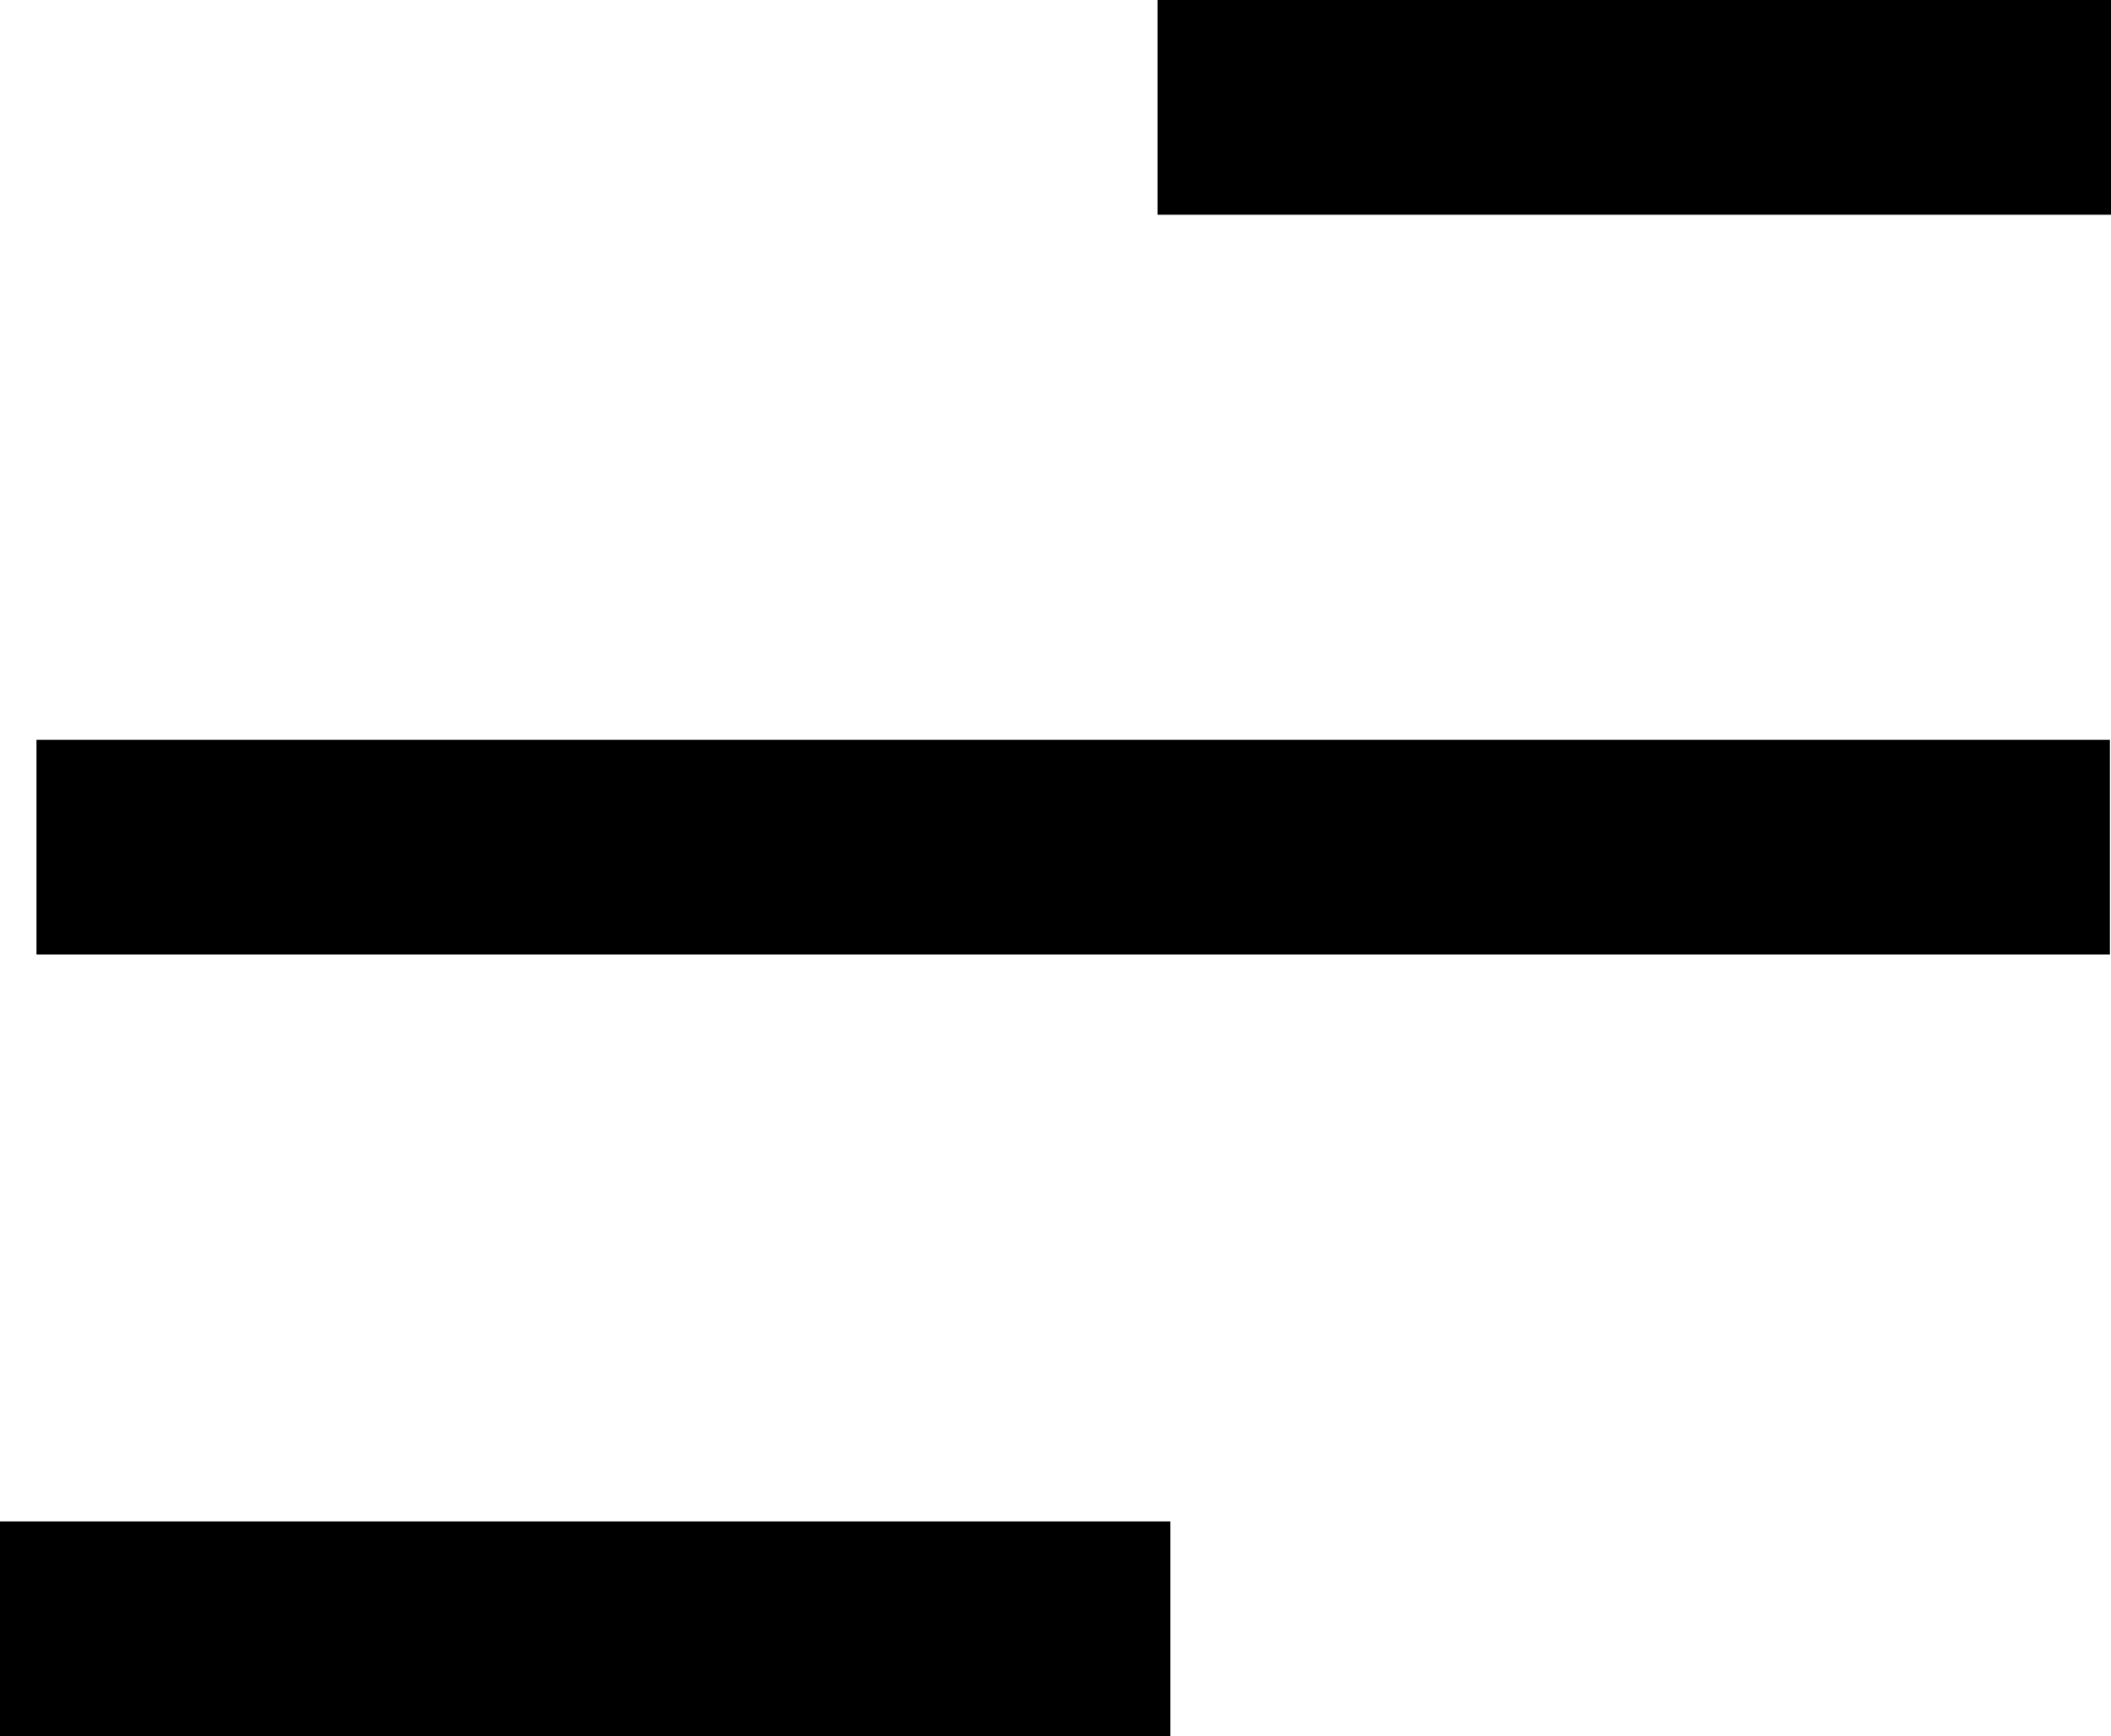
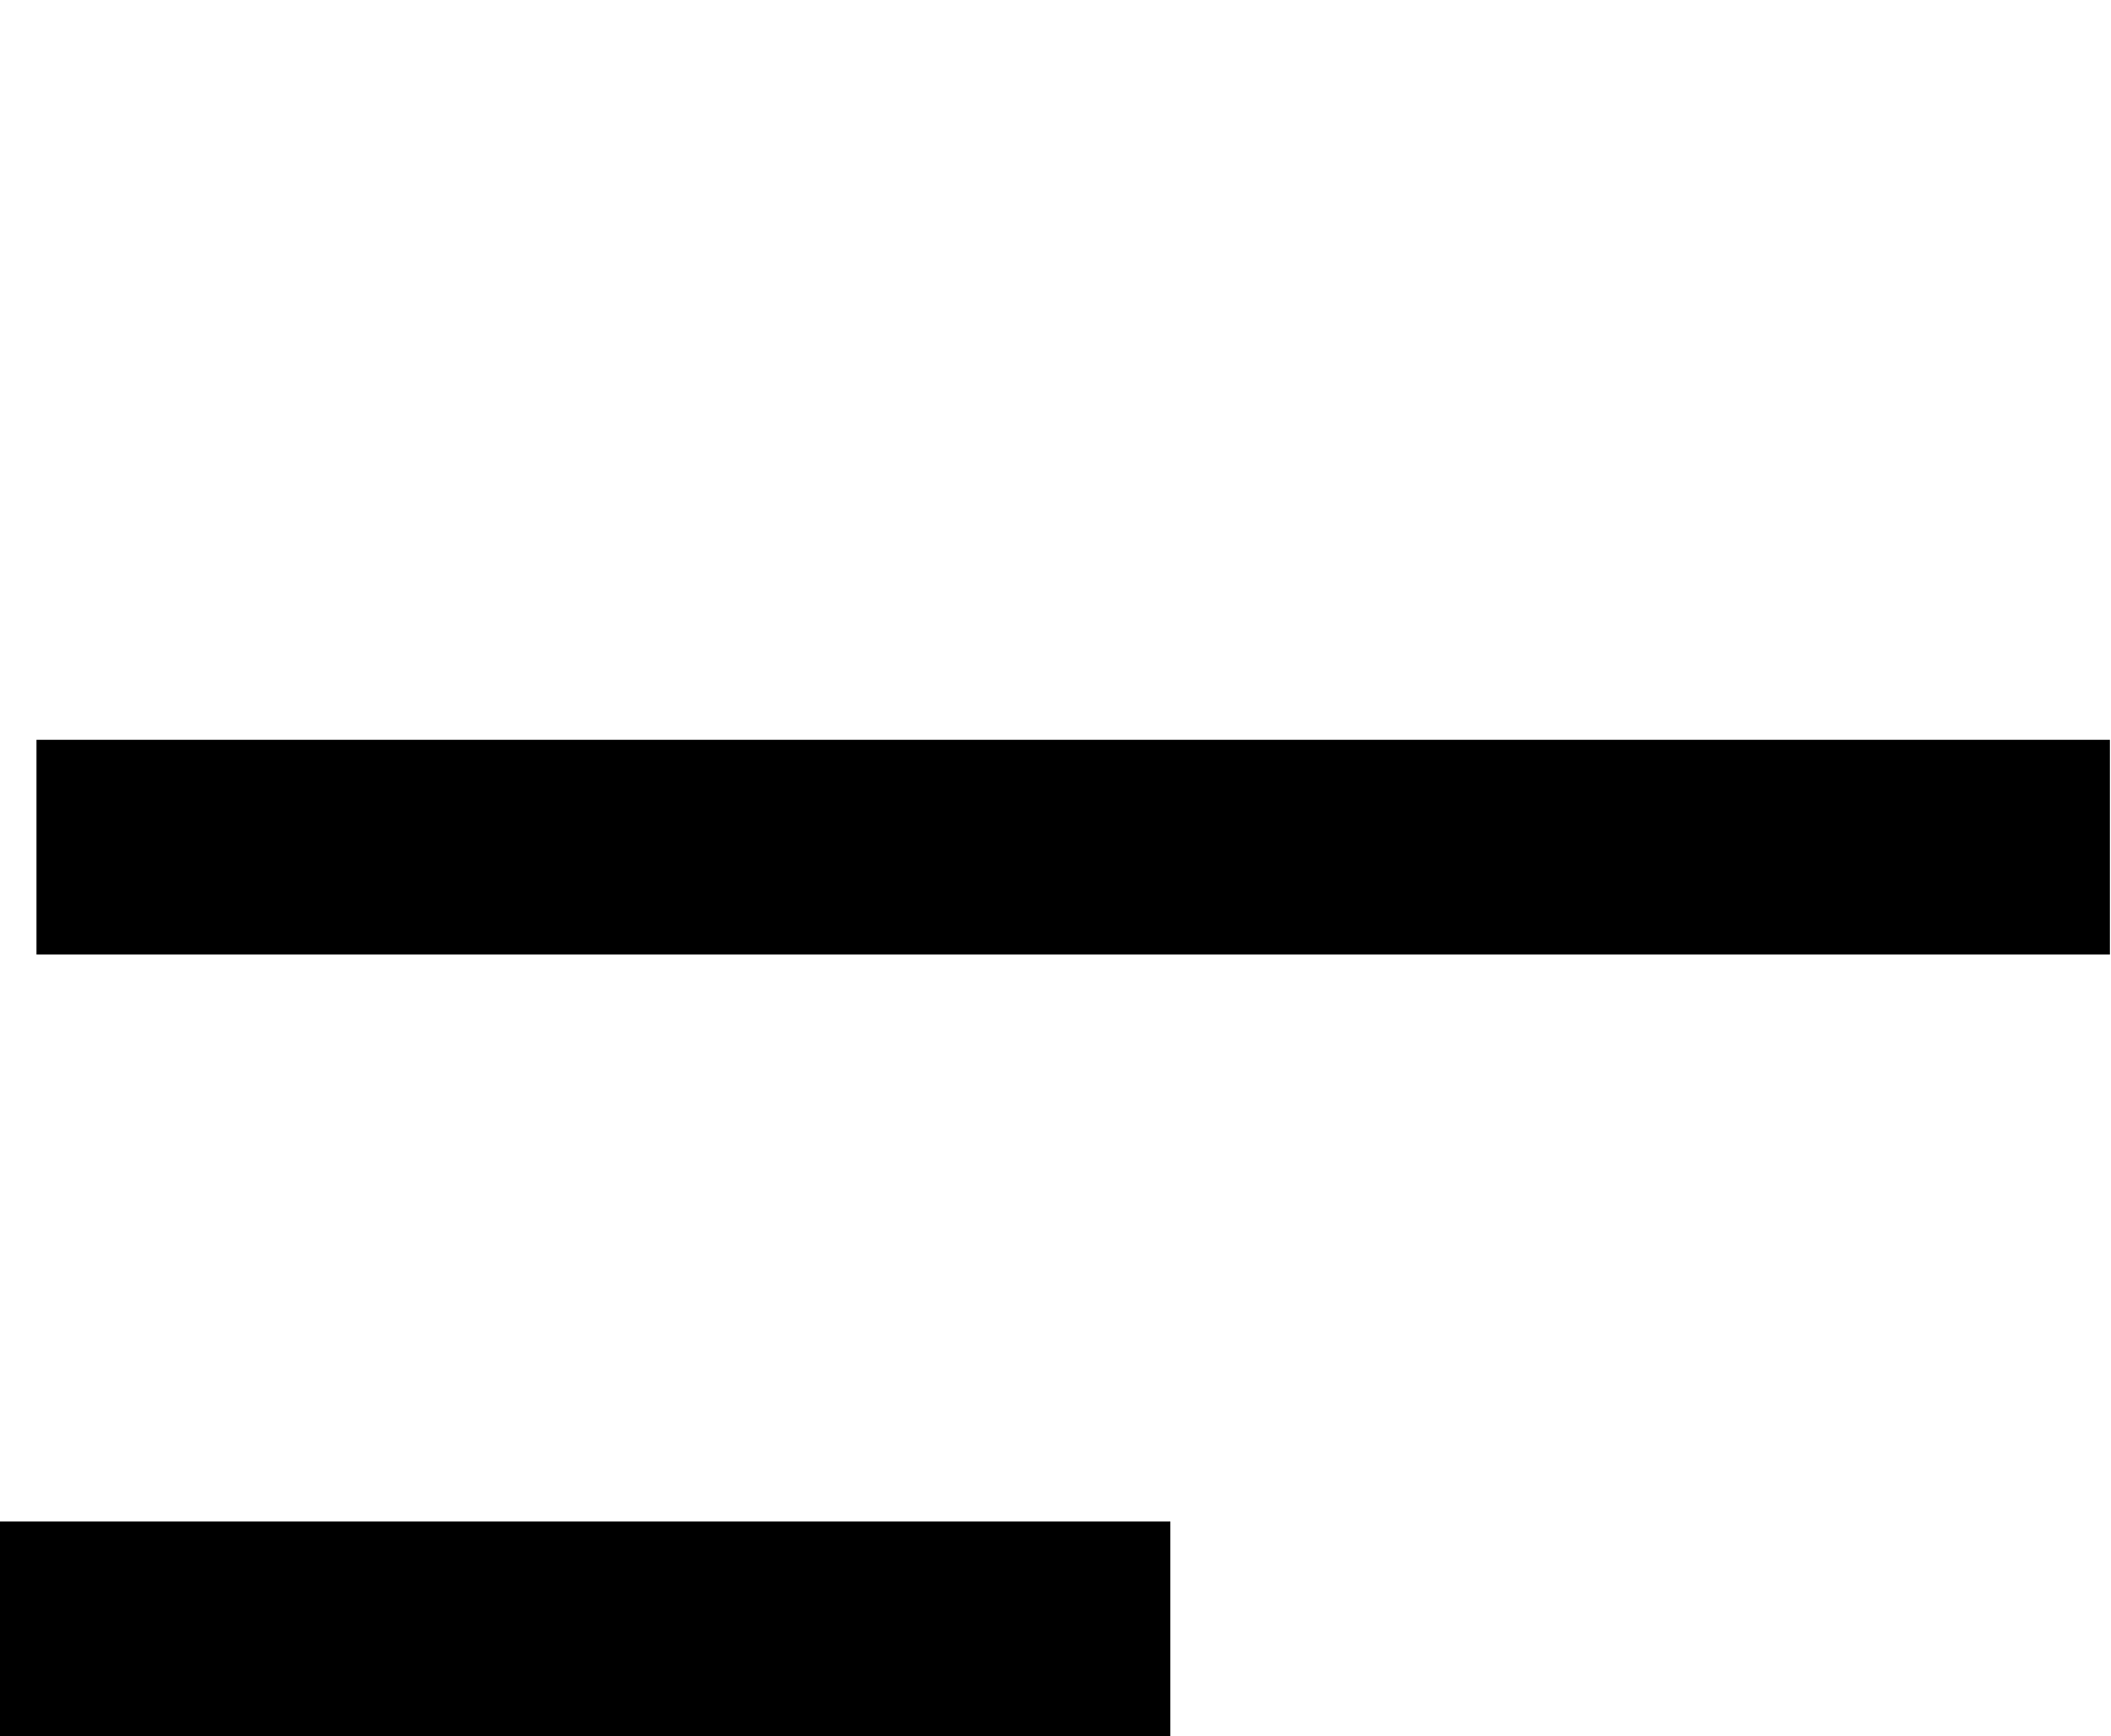
<svg xmlns="http://www.w3.org/2000/svg" viewBox="0 0 19.66 16.17">
  <defs>
    <style>.cls-1{fill:none;stroke:#000;stroke-linecap:square;stroke-miterlimit:10;stroke-width:2px;}</style>
  </defs>
  <title>hamburger-closed</title>
  <g id="Layer_2" data-name="Layer 2">
    <g id="Layer_1-2" data-name="Layer 1">
      <g id="Group_2" data-name="Group 2">
-         <path id="Line_9" data-name="Line 9" class="cls-1" d="M18.66,1H11.78" />
        <path id="Line_9_Copy" data-name="Line 9 Copy" class="cls-1" d="M18.65,7.89H1.34" />
        <path id="Line_9_Copy_2" data-name="Line 9 Copy 2" class="cls-1" d="M9.9,15.17H1" />
      </g>
    </g>
  </g>
</svg>